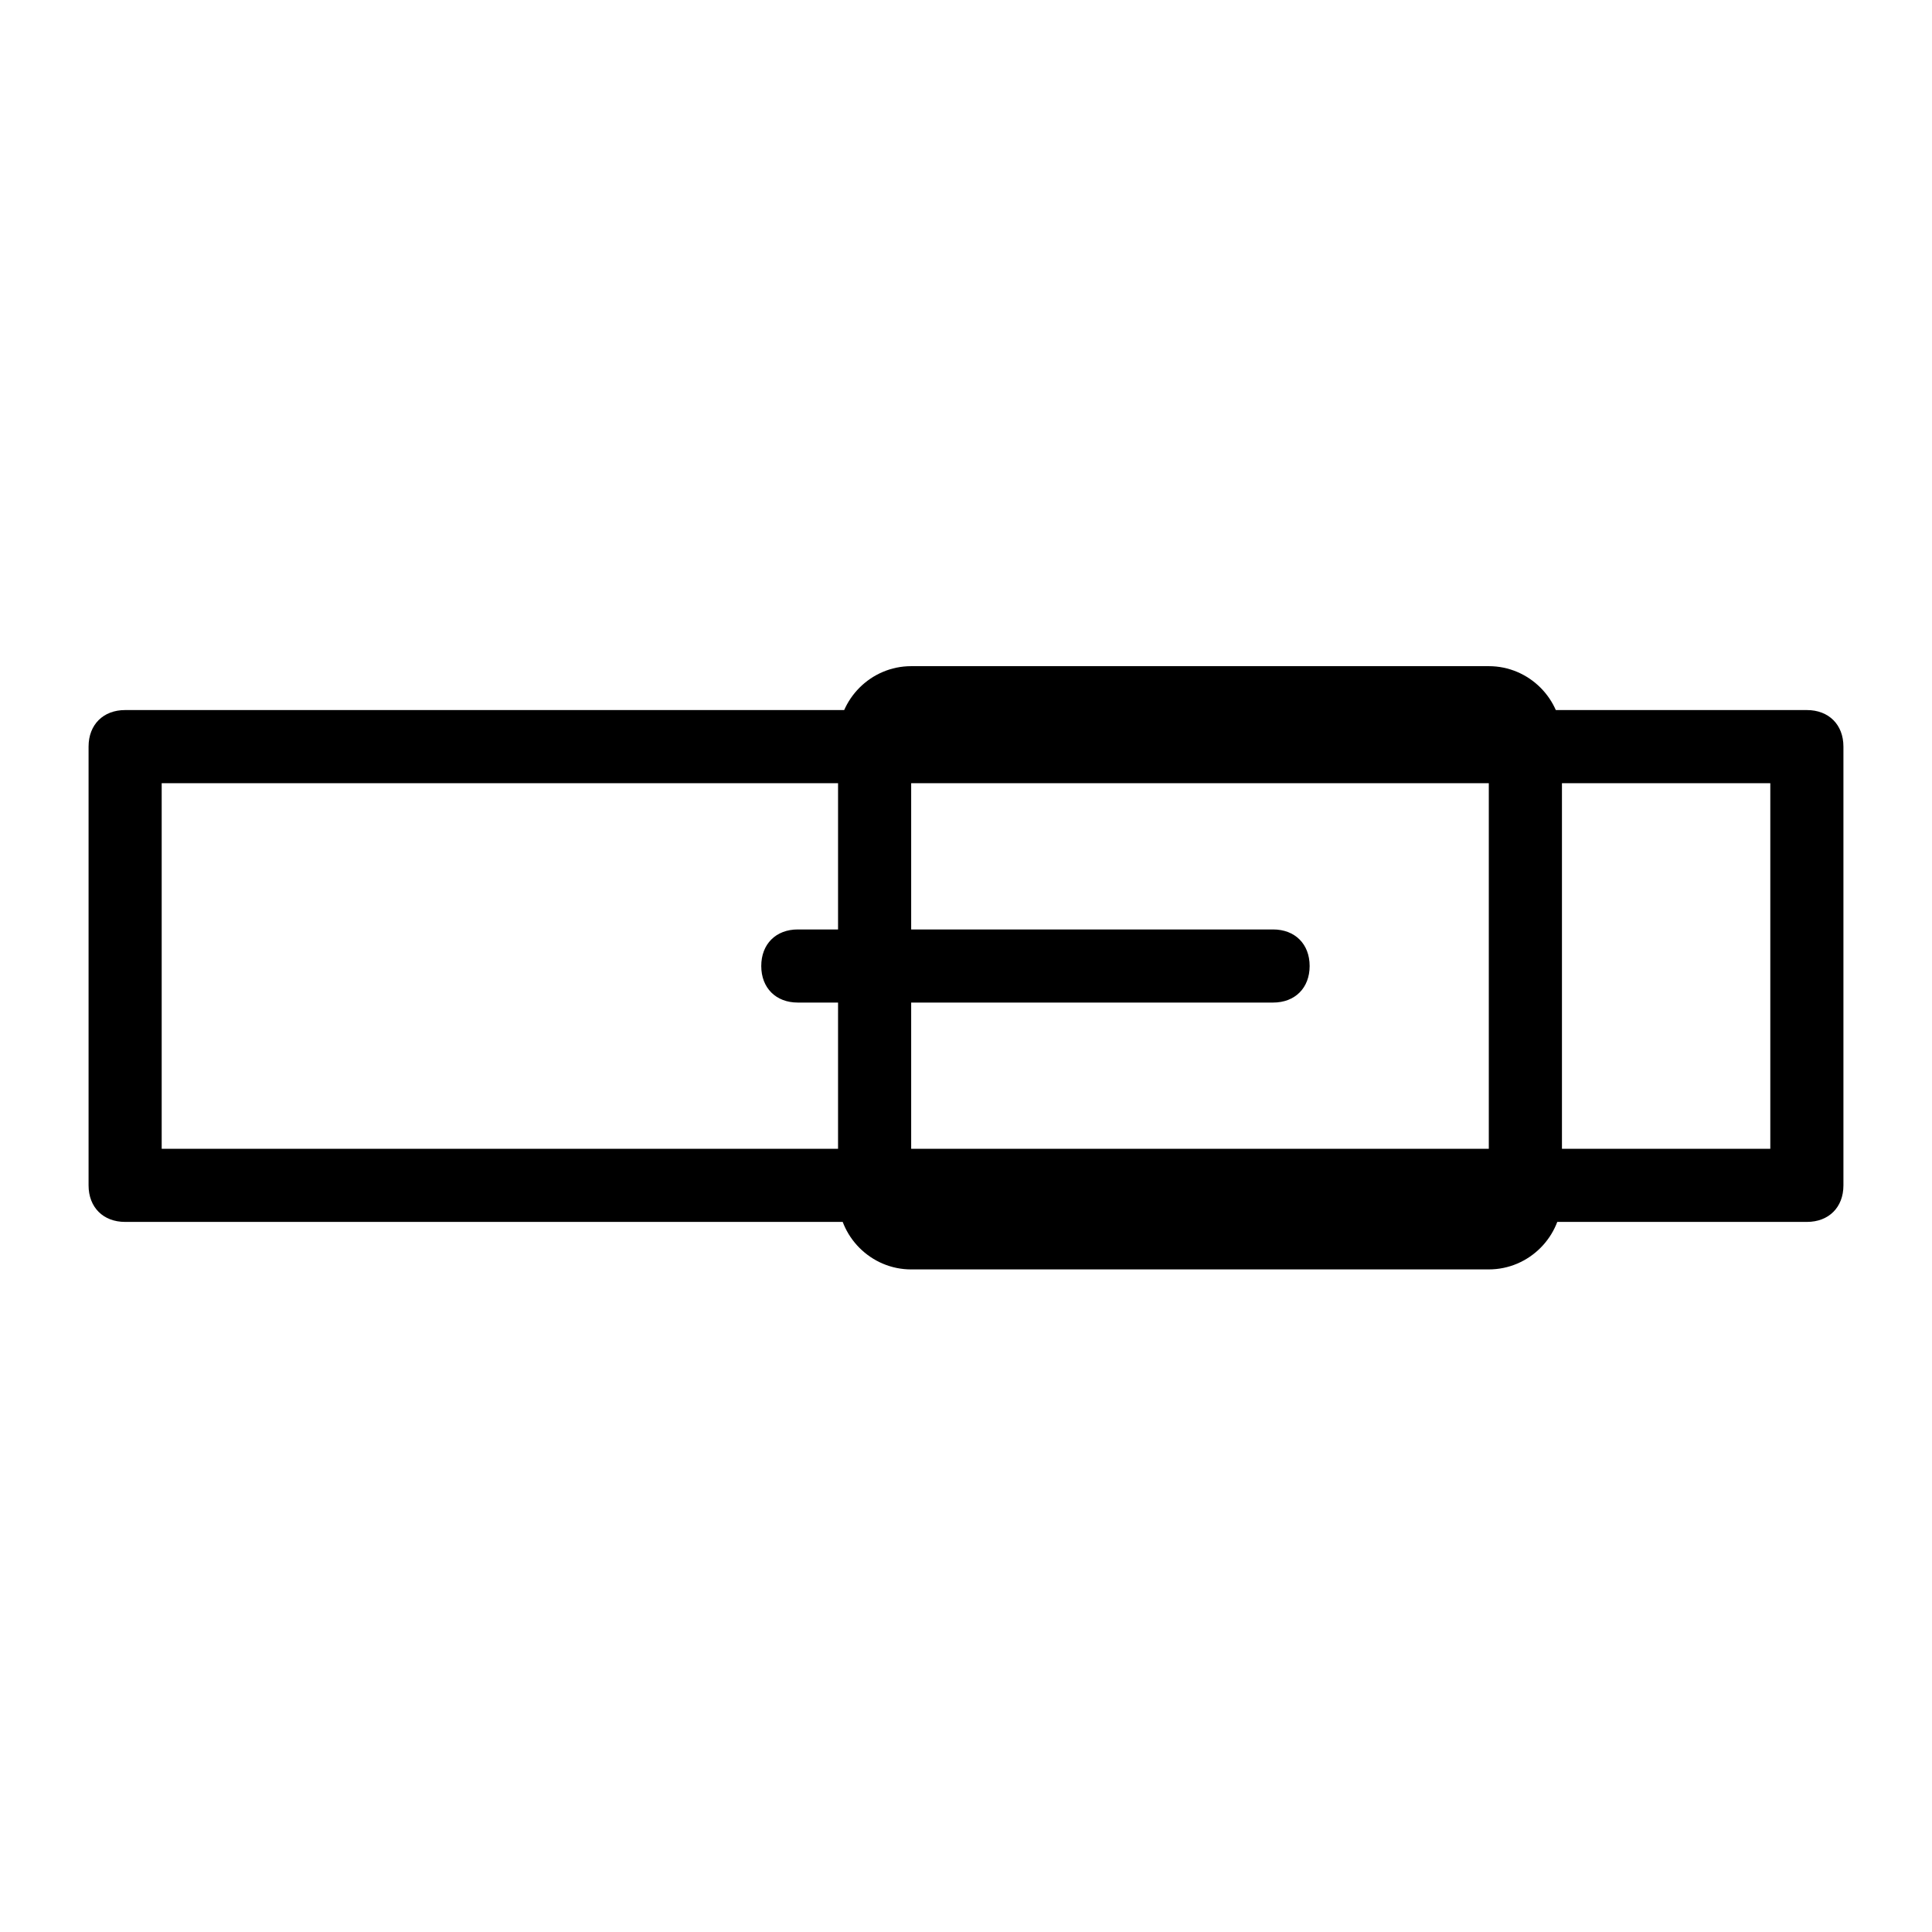
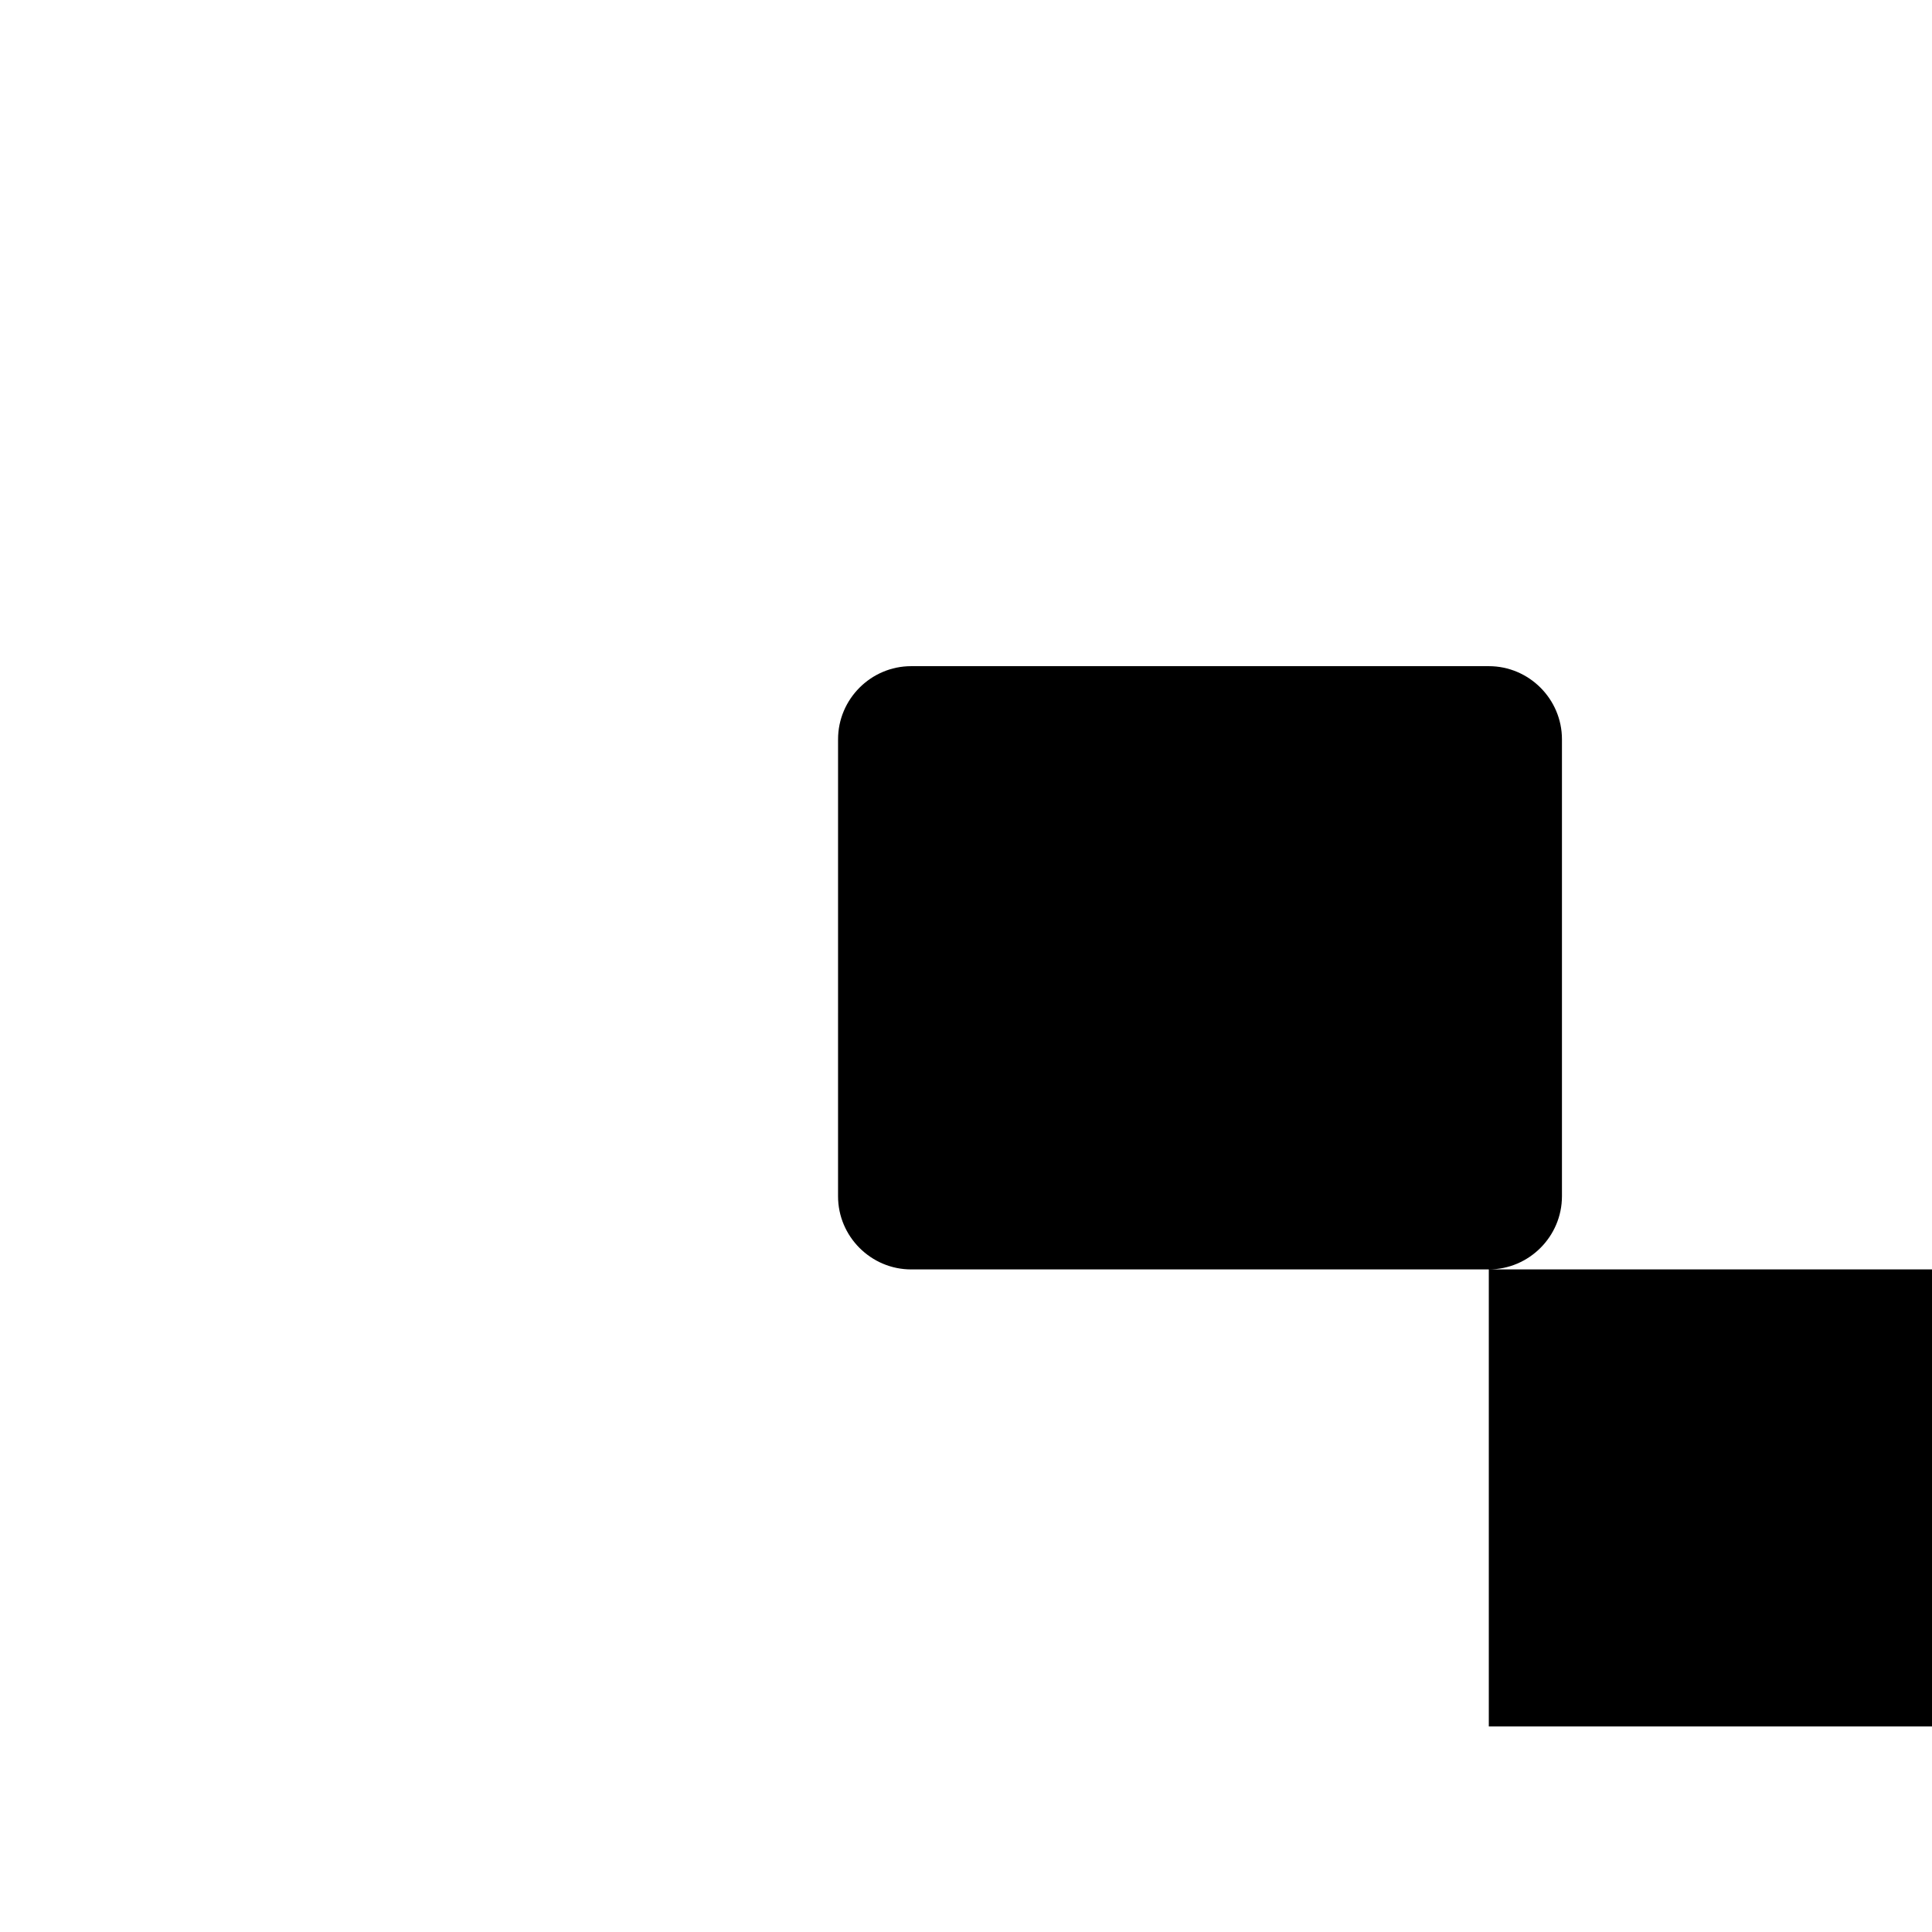
<svg xmlns="http://www.w3.org/2000/svg" fill="#000000" width="800px" height="800px" version="1.1" viewBox="144 144 512 512">
  <g>
-     <path d="m622.84 467.82h-445.68c-5.812 0-9.688-3.875-9.688-9.688v-116.27c0-5.812 3.875-9.688 9.688-9.688h445.68c5.812 0 9.688 3.875 9.688 9.688v116.27c0.004 5.812-3.871 9.688-9.688 9.688zm-435.99-19.379h426.3v-96.887h-426.3z" />
-     <path d="m538.55 480.41h-153.08c-10.656 0-19.379-8.719-19.379-19.379l0.004-121.11c0-10.656 8.719-19.379 19.379-19.379h153.08c10.656 0 19.379 8.719 19.379 19.379v121.11c-0.008 10.656-8.727 19.375-19.383 19.375zm-153.08-140.48v121.11h153.08v-121.11z" />
-     <path d="m481.38 409.69h-125.95c-5.812 0-9.688-3.875-9.688-9.688s3.875-9.688 9.688-9.688h125.95c5.812 0 9.688 3.875 9.688 9.688s-3.875 9.688-9.688 9.688z" />
+     <path d="m538.55 480.41h-153.08c-10.656 0-19.379-8.719-19.379-19.379l0.004-121.11c0-10.656 8.719-19.379 19.379-19.379h153.08c10.656 0 19.379 8.719 19.379 19.379v121.11c-0.008 10.656-8.727 19.375-19.383 19.375zv121.11h153.08v-121.11z" />
  </g>
</svg>